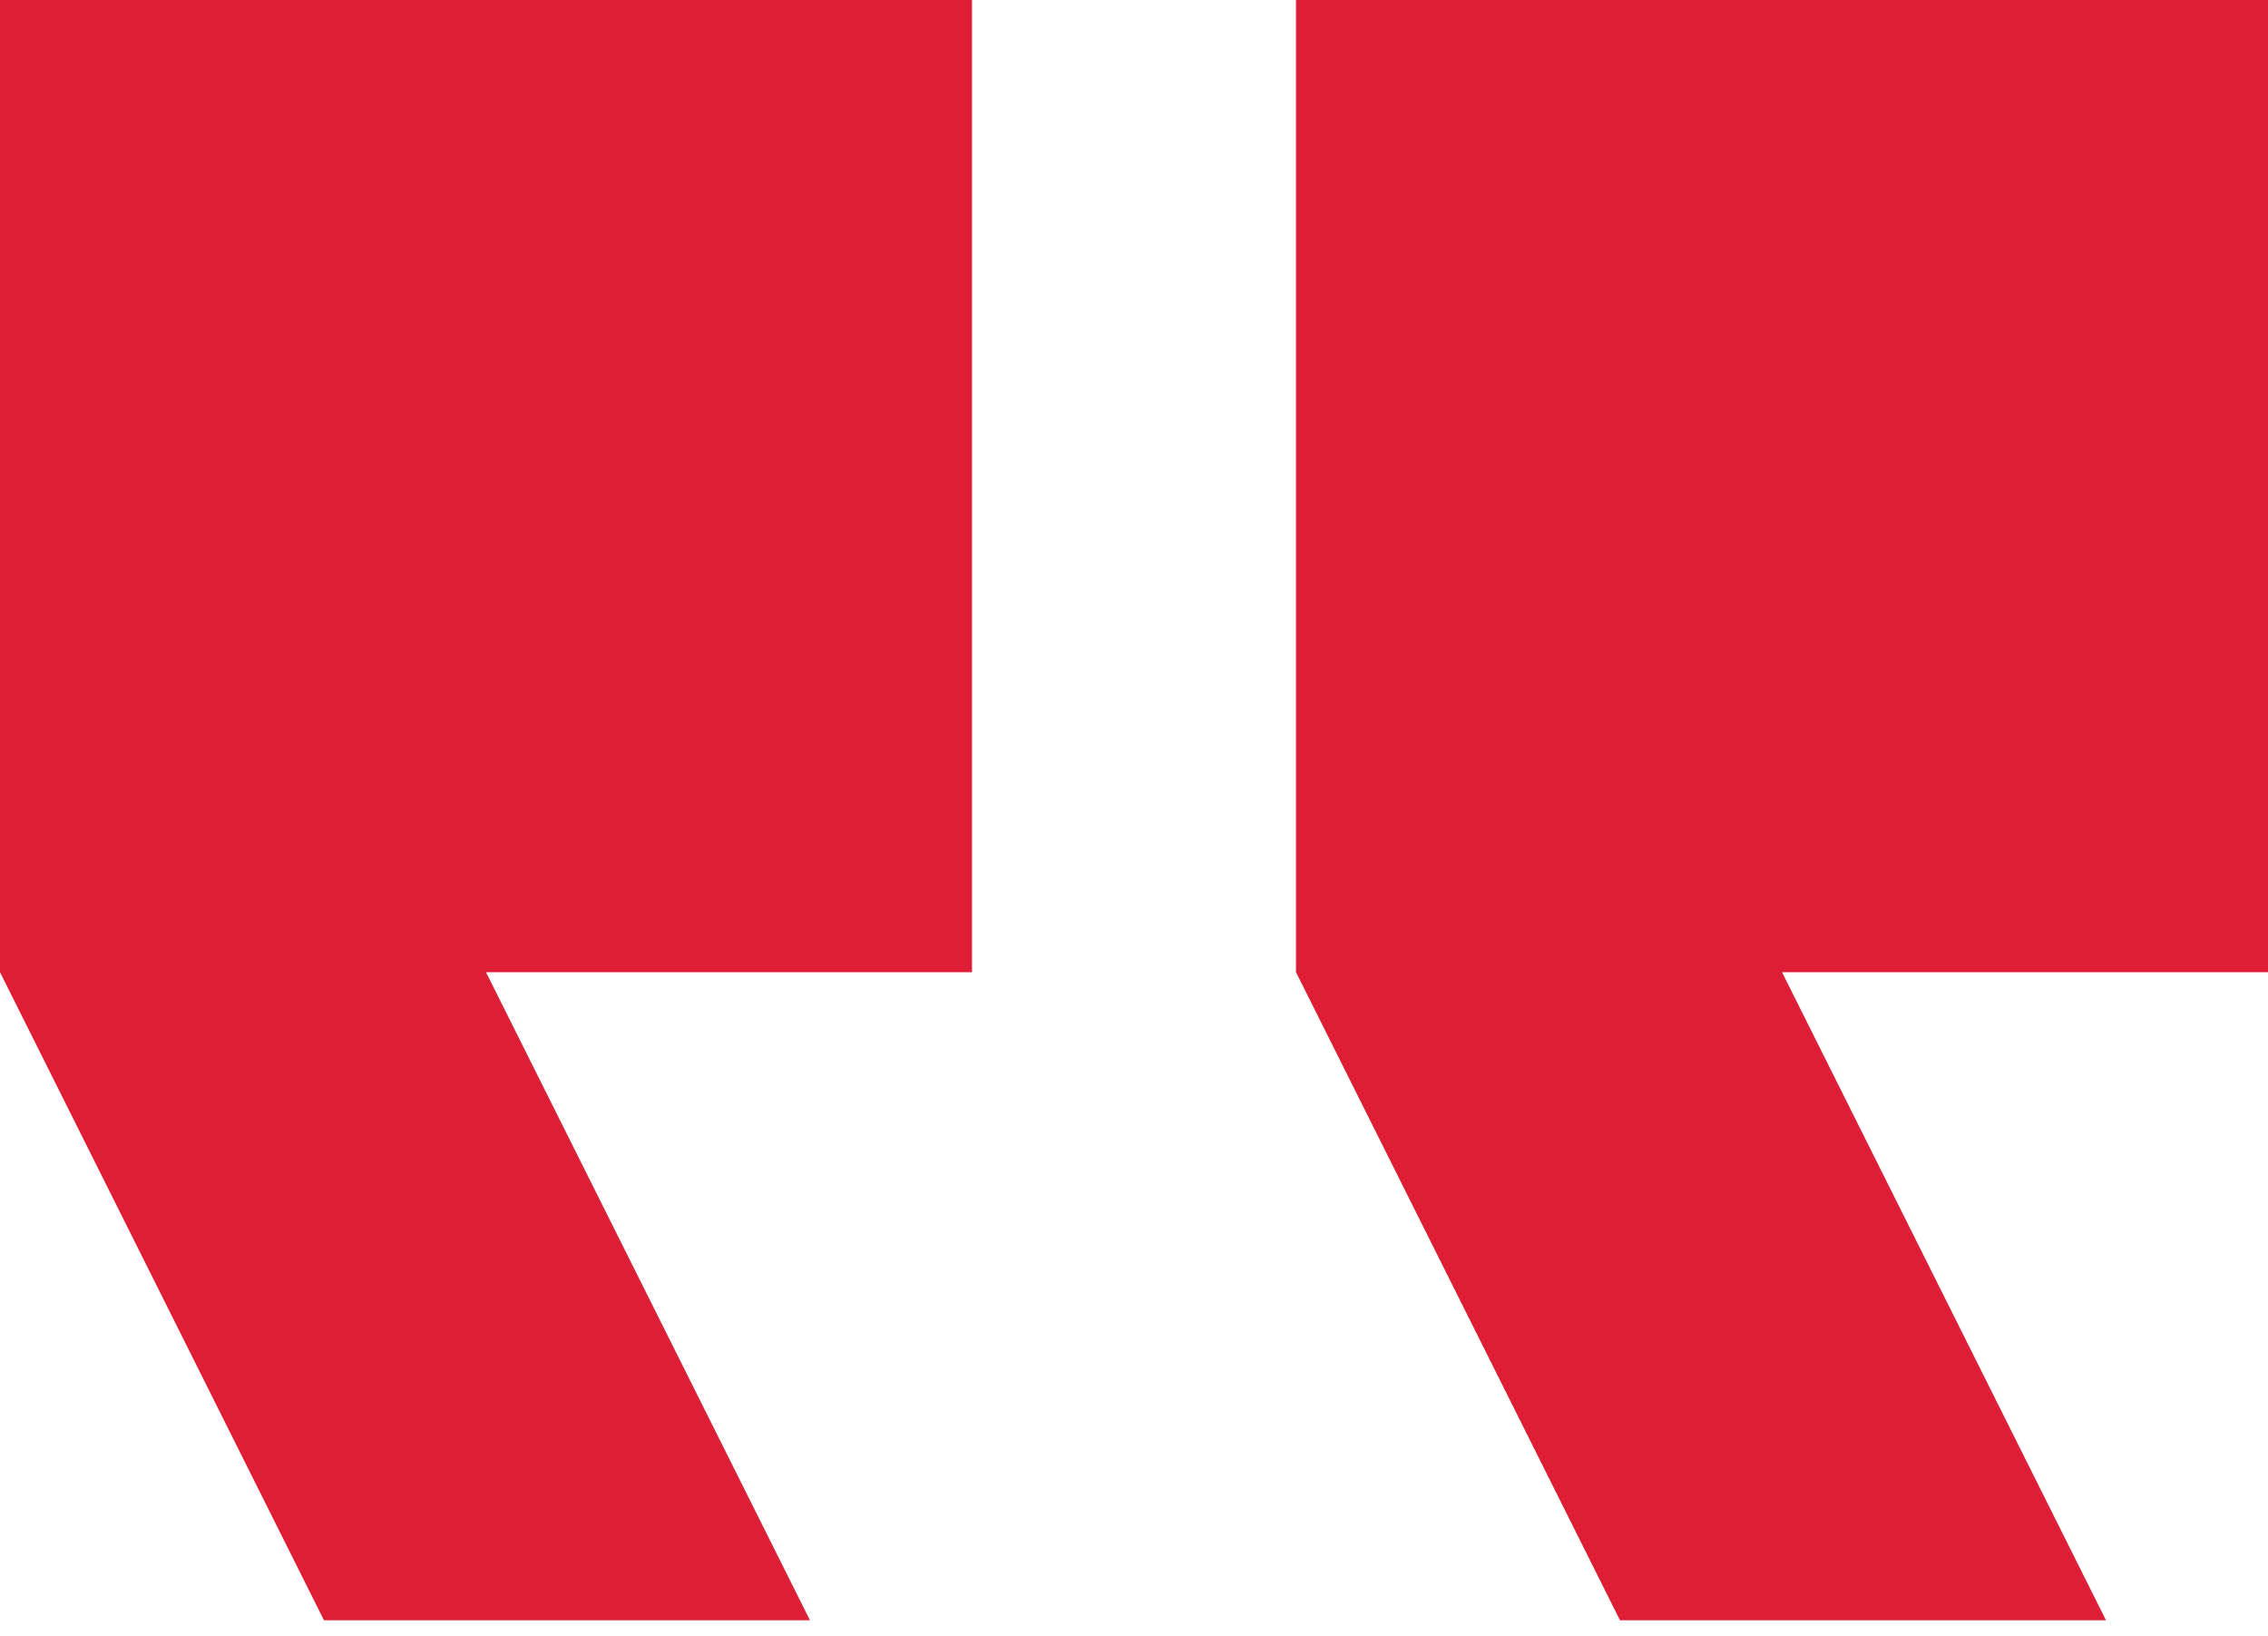
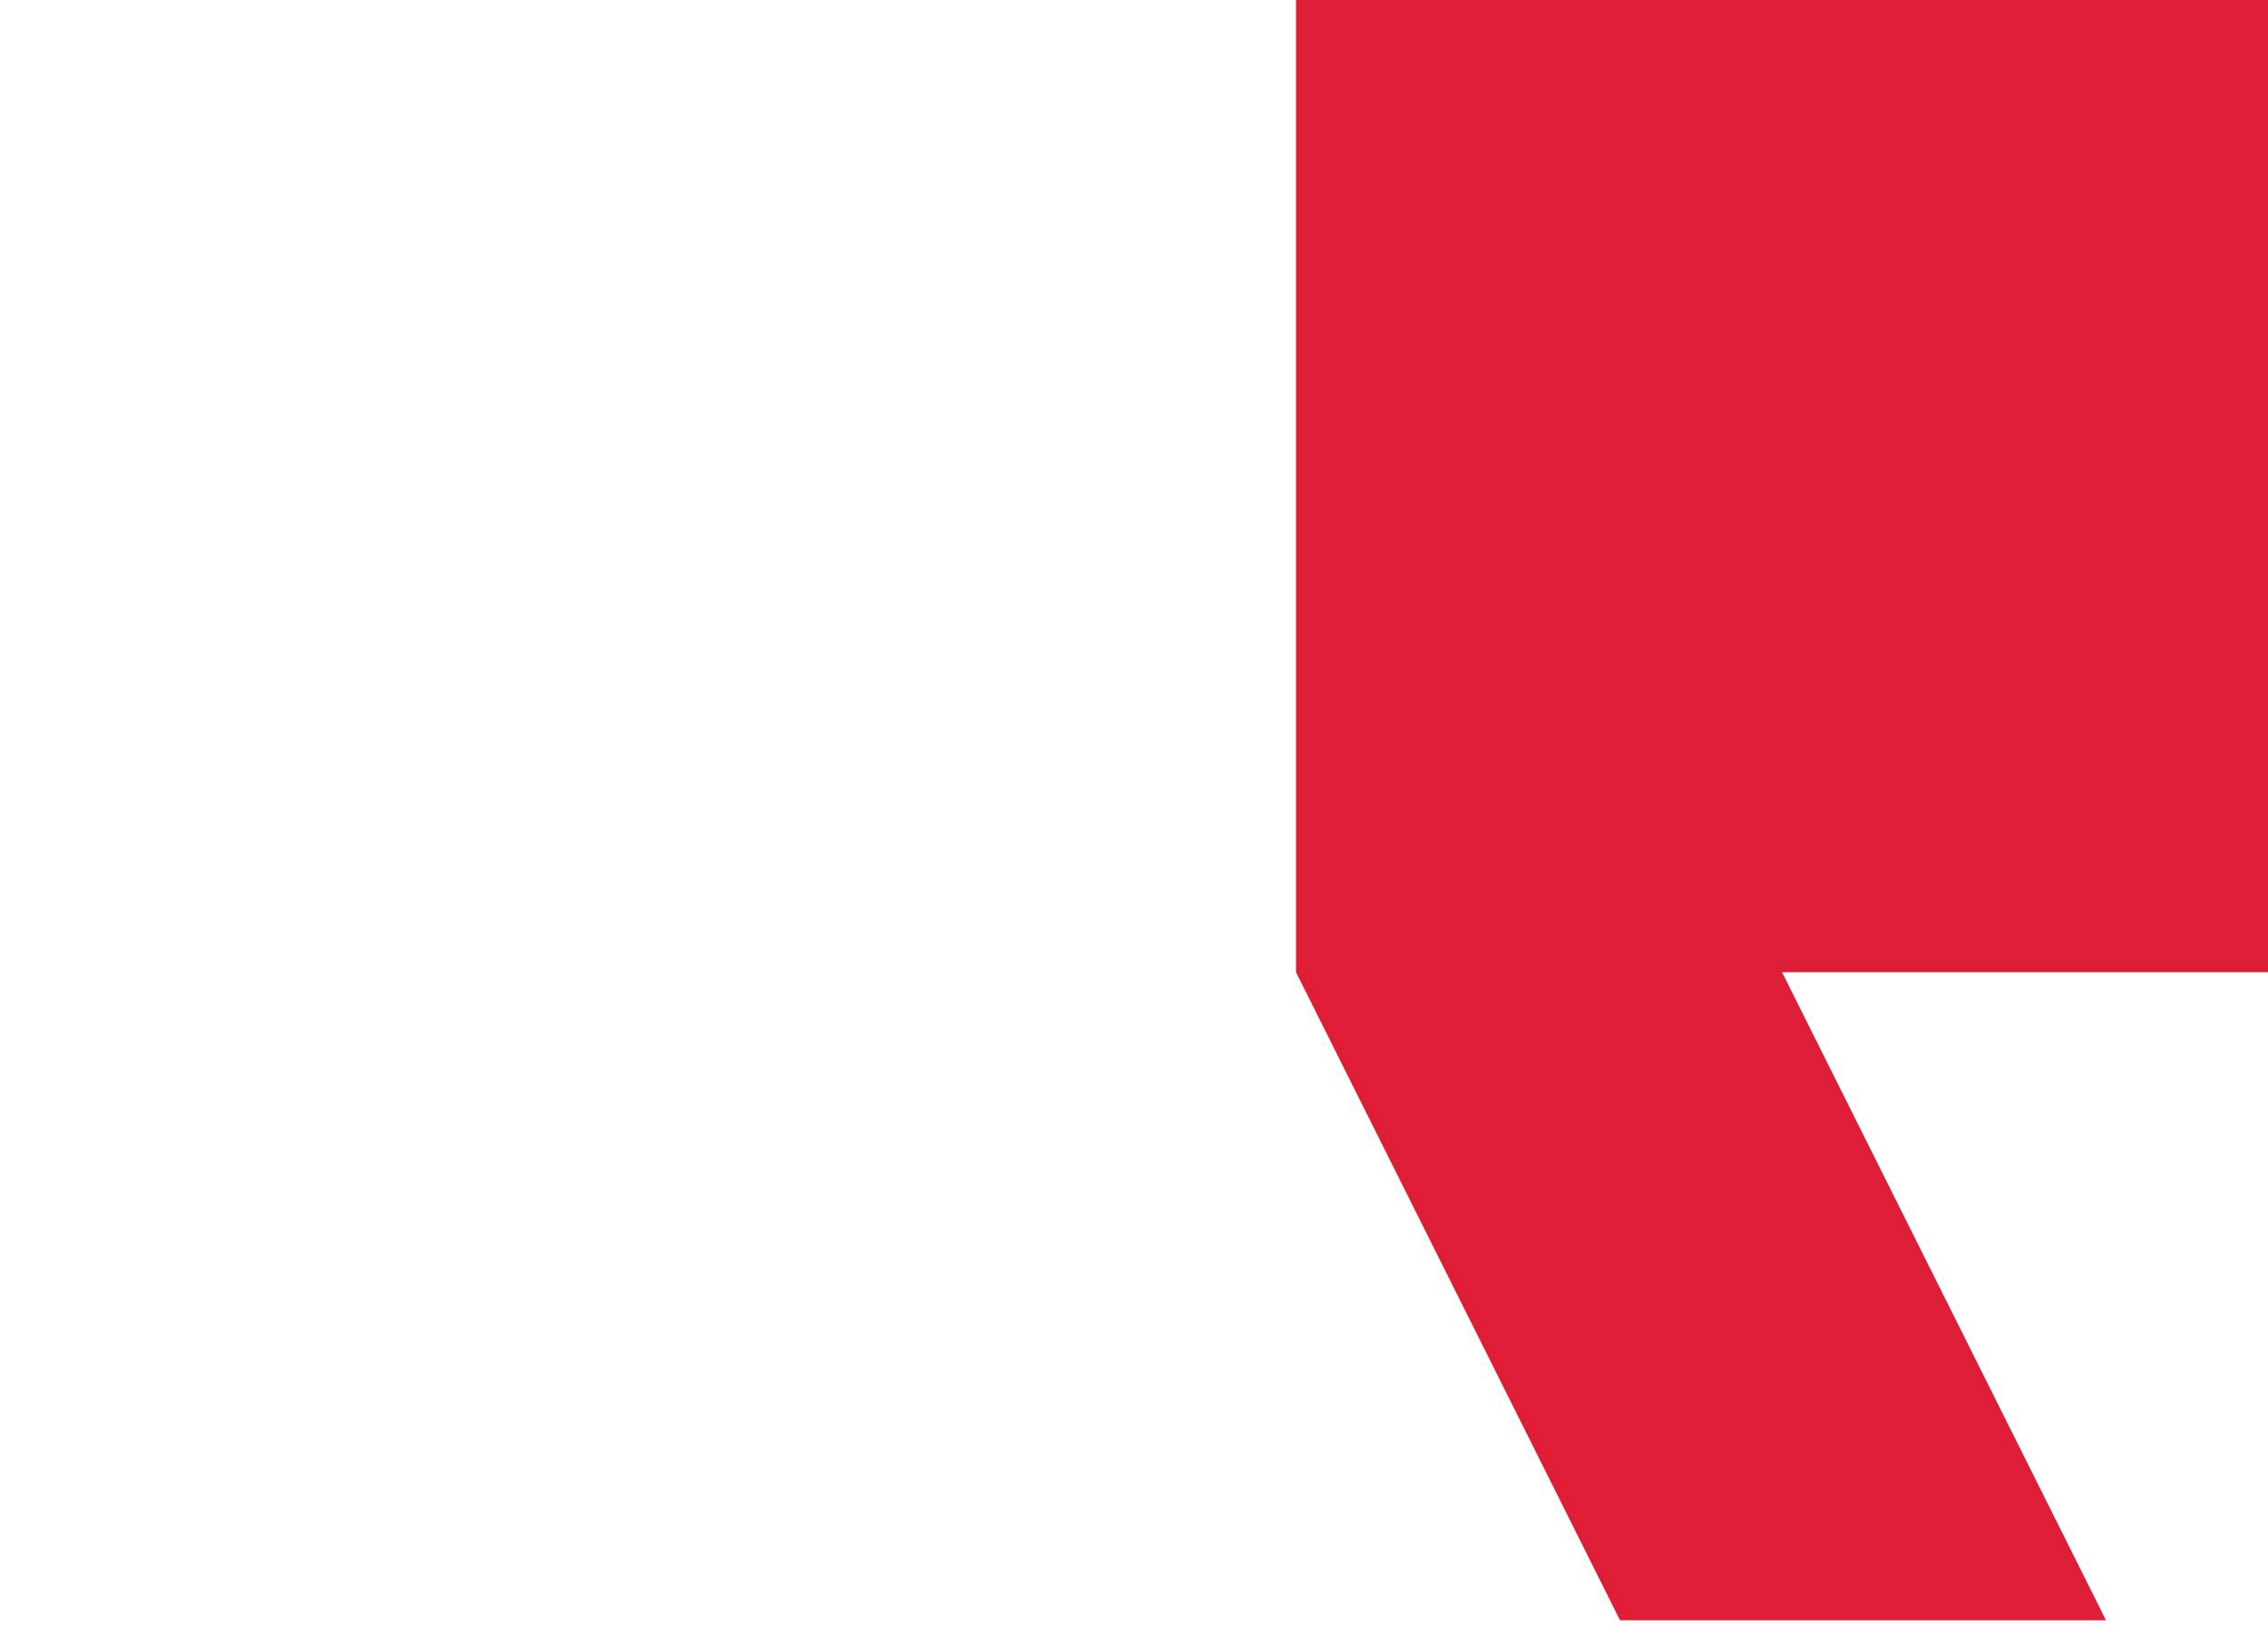
<svg xmlns="http://www.w3.org/2000/svg" width="61" height="44" viewBox="0 0 61 44" fill="none">
  <path d="M61 26.143H47.929L56.643 43.571H43.572L34.857 26.143V0H61V26.143Z" fill="#DD1E36" />
-   <path d="M26.143 0V26.143H13.071L21.785 43.571H8.714L-0 26.143V0H26.143Z" fill="#DD1E36" />
</svg>